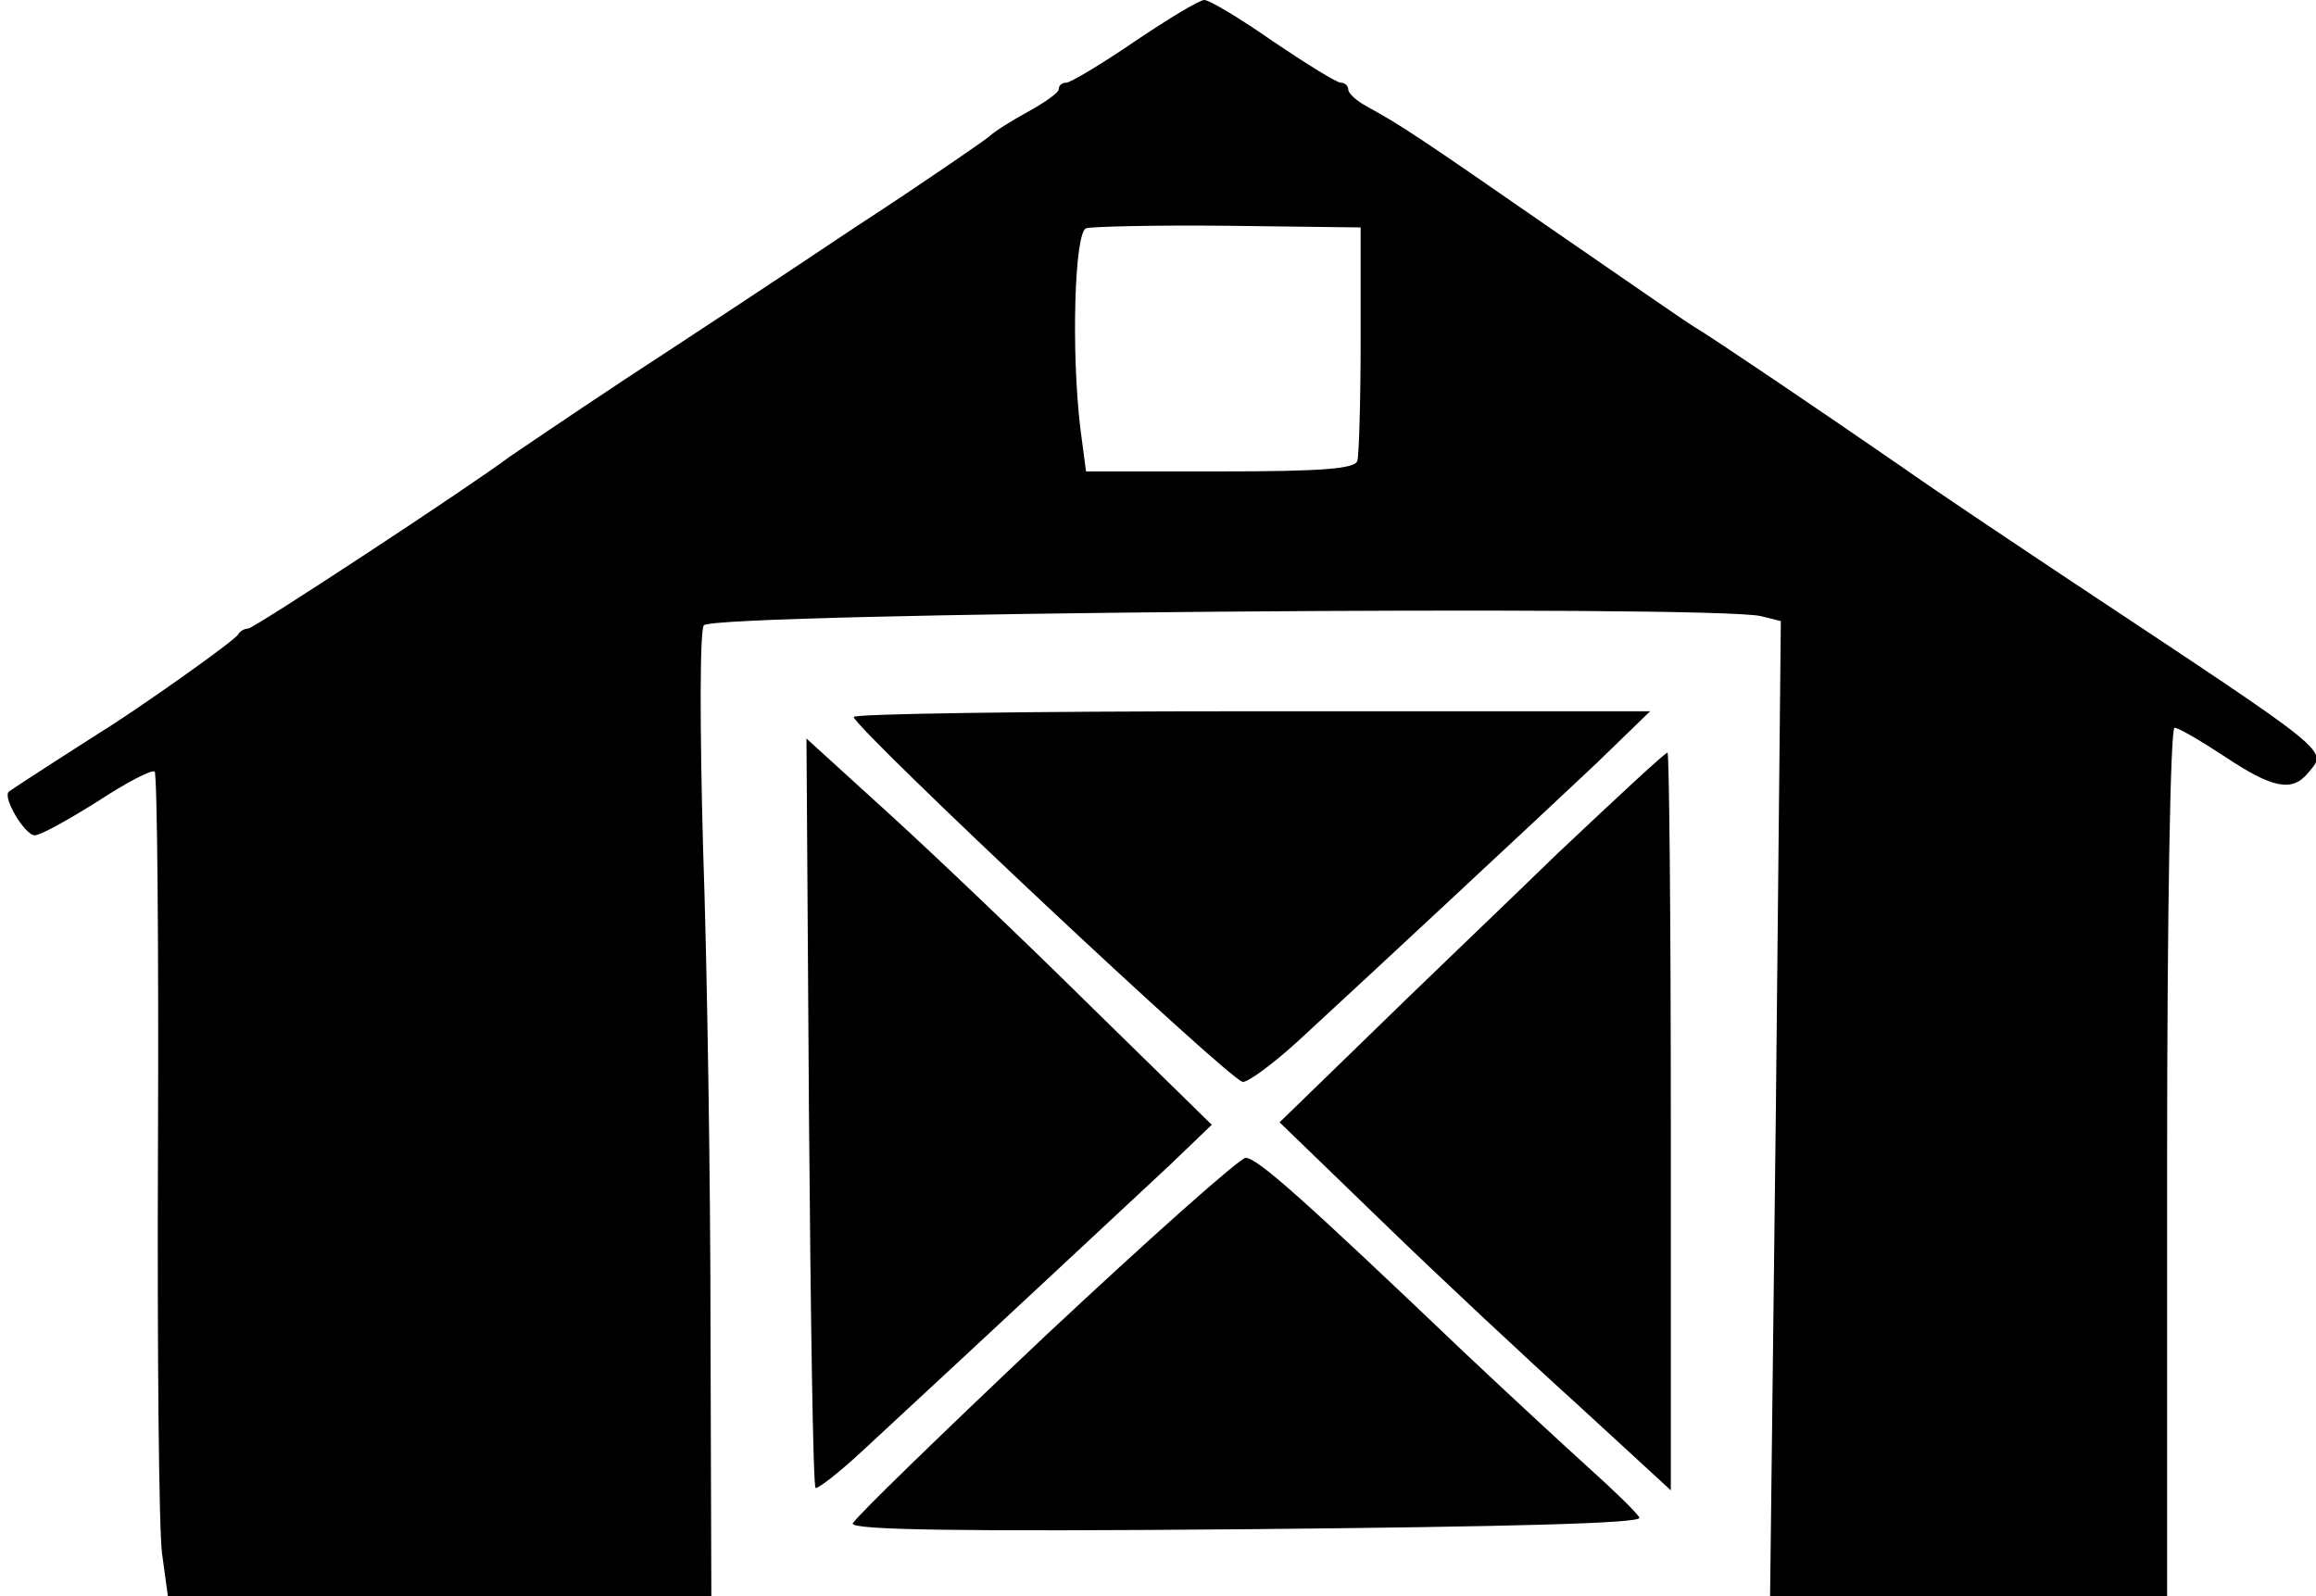
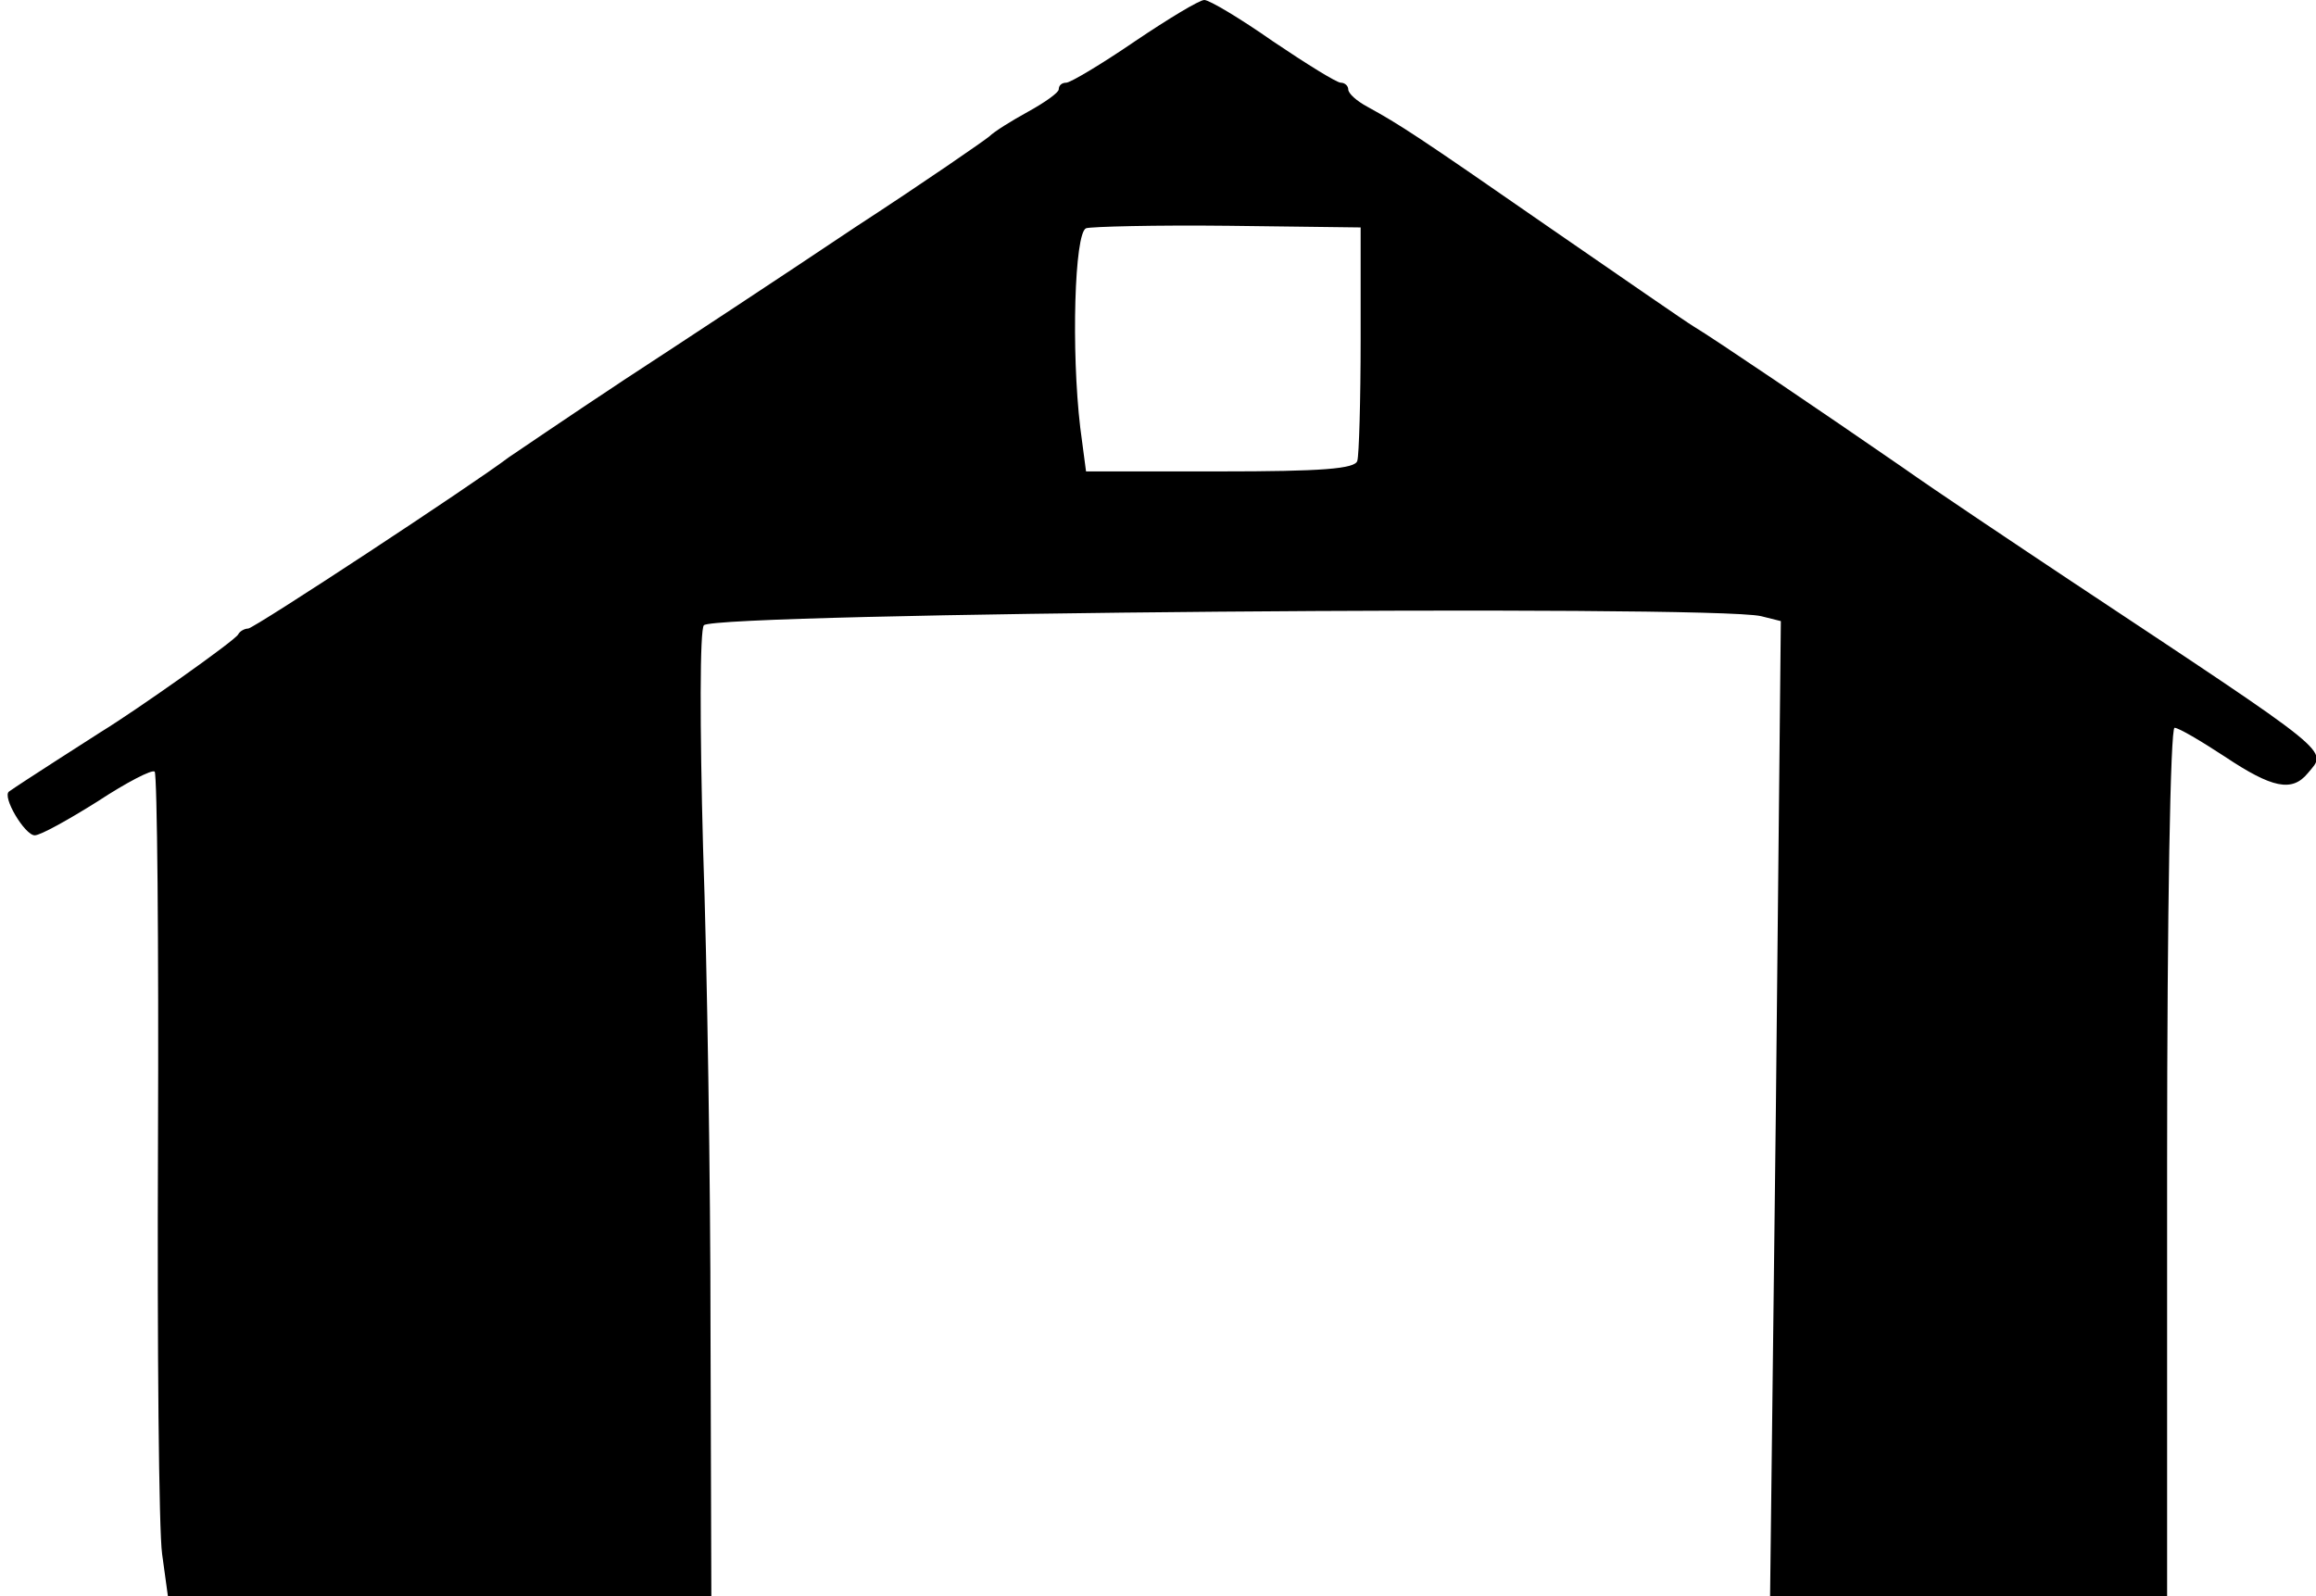
<svg xmlns="http://www.w3.org/2000/svg" version="1.0" width="280pt" height="193pt" viewBox="0 0 280 193" preserveAspectRatio="xMidYMid meet">
  <g transform="translate(0,193) scale(0.1,-0.1)" fill="#000000" stroke="none">
    <path d="M1372 1880 c-41 -28 -78 -50 -83 -50 -5 0 -9 -3 -9 -8 0 -4 -17 -16 -37 -27 -20 -11 -41 -24 -47 -30 -6 -5 -78 -55 -161 -109 -82 -55 -208 -138 -280 -185 -71 -47 -134 -90 -140 -94 -42 -32 -308 -207 -315 -207 -4 0 -10 -3 -12 -7 -3 -7 -125 -93 -166 -118 -14 -9 -97 -62 -111 -72 -9 -6 19 -53 31 -53 7 0 41 19 76 41 35 23 66 39 69 36 3 -3 5 -206 4 -450 -1 -245 1 -468 5 -496 l7 -51 328 0 329 0 -1 323 c0 177 -4 439 -9 582 -4 147 -4 264 1 269 14 15 1217 25 1278 11 l24 -6 -6 -590 -7 -589 240 0 240 0 0 525 c0 304 4 525 9 525 5 0 32 -16 61 -35 57 -38 81 -43 100 -20 24 29 37 18 -290 235 -69 46 -159 106 -200 135 -97 67 -230 157 -252 170 -10 6 -88 60 -175 120 -160 111 -180 124 -220 146 -13 7 -23 16 -23 21 0 4 -4 8 -9 8 -5 0 -42 23 -82 50 -40 28 -77 50 -83 50 -6 0 -44 -23 -84 -50z m273 -360 c0 -74 -2 -141 -4 -147 -2 -10 -44 -13 -166 -13 l-162 0 -7 53 c-11 93 -7 235 7 241 6 2 84 4 172 3 l160 -2 0 -135z" />
-     <path d="M1032 1063 c8 -20 449 -434 470 -441 5 -2 35 20 66 48 101 93 294 273 362 337 l65 63 -483 0 c-266 0 -482 -3 -480 -7z" />
-     <path d="M978 586 c2 -248 5 -453 8 -455 2 -2 28 18 57 45 161 149 328 305 372 346 l50 48 -145 142 c-80 79 -190 184 -245 234 l-100 91 3 -451z" />
-     <path d="M1883 898 c-70 -68 -175 -168 -232 -224 l-104 -101 124 -120 c68 -66 175 -166 237 -222 l112 -103 0 446 c0 245 -2 446 -4 446 -3 0 -62 -55 -133 -122z" />
-     <path d="M1264 315 c-126 -119 -231 -221 -233 -227 -3 -8 129 -10 477 -7 316 3 478 7 474 14 -3 6 -31 33 -61 60 -31 28 -99 91 -151 140 -194 185 -250 235 -264 235 -7 0 -116 -97 -242 -215z" />
  </g>
</svg>